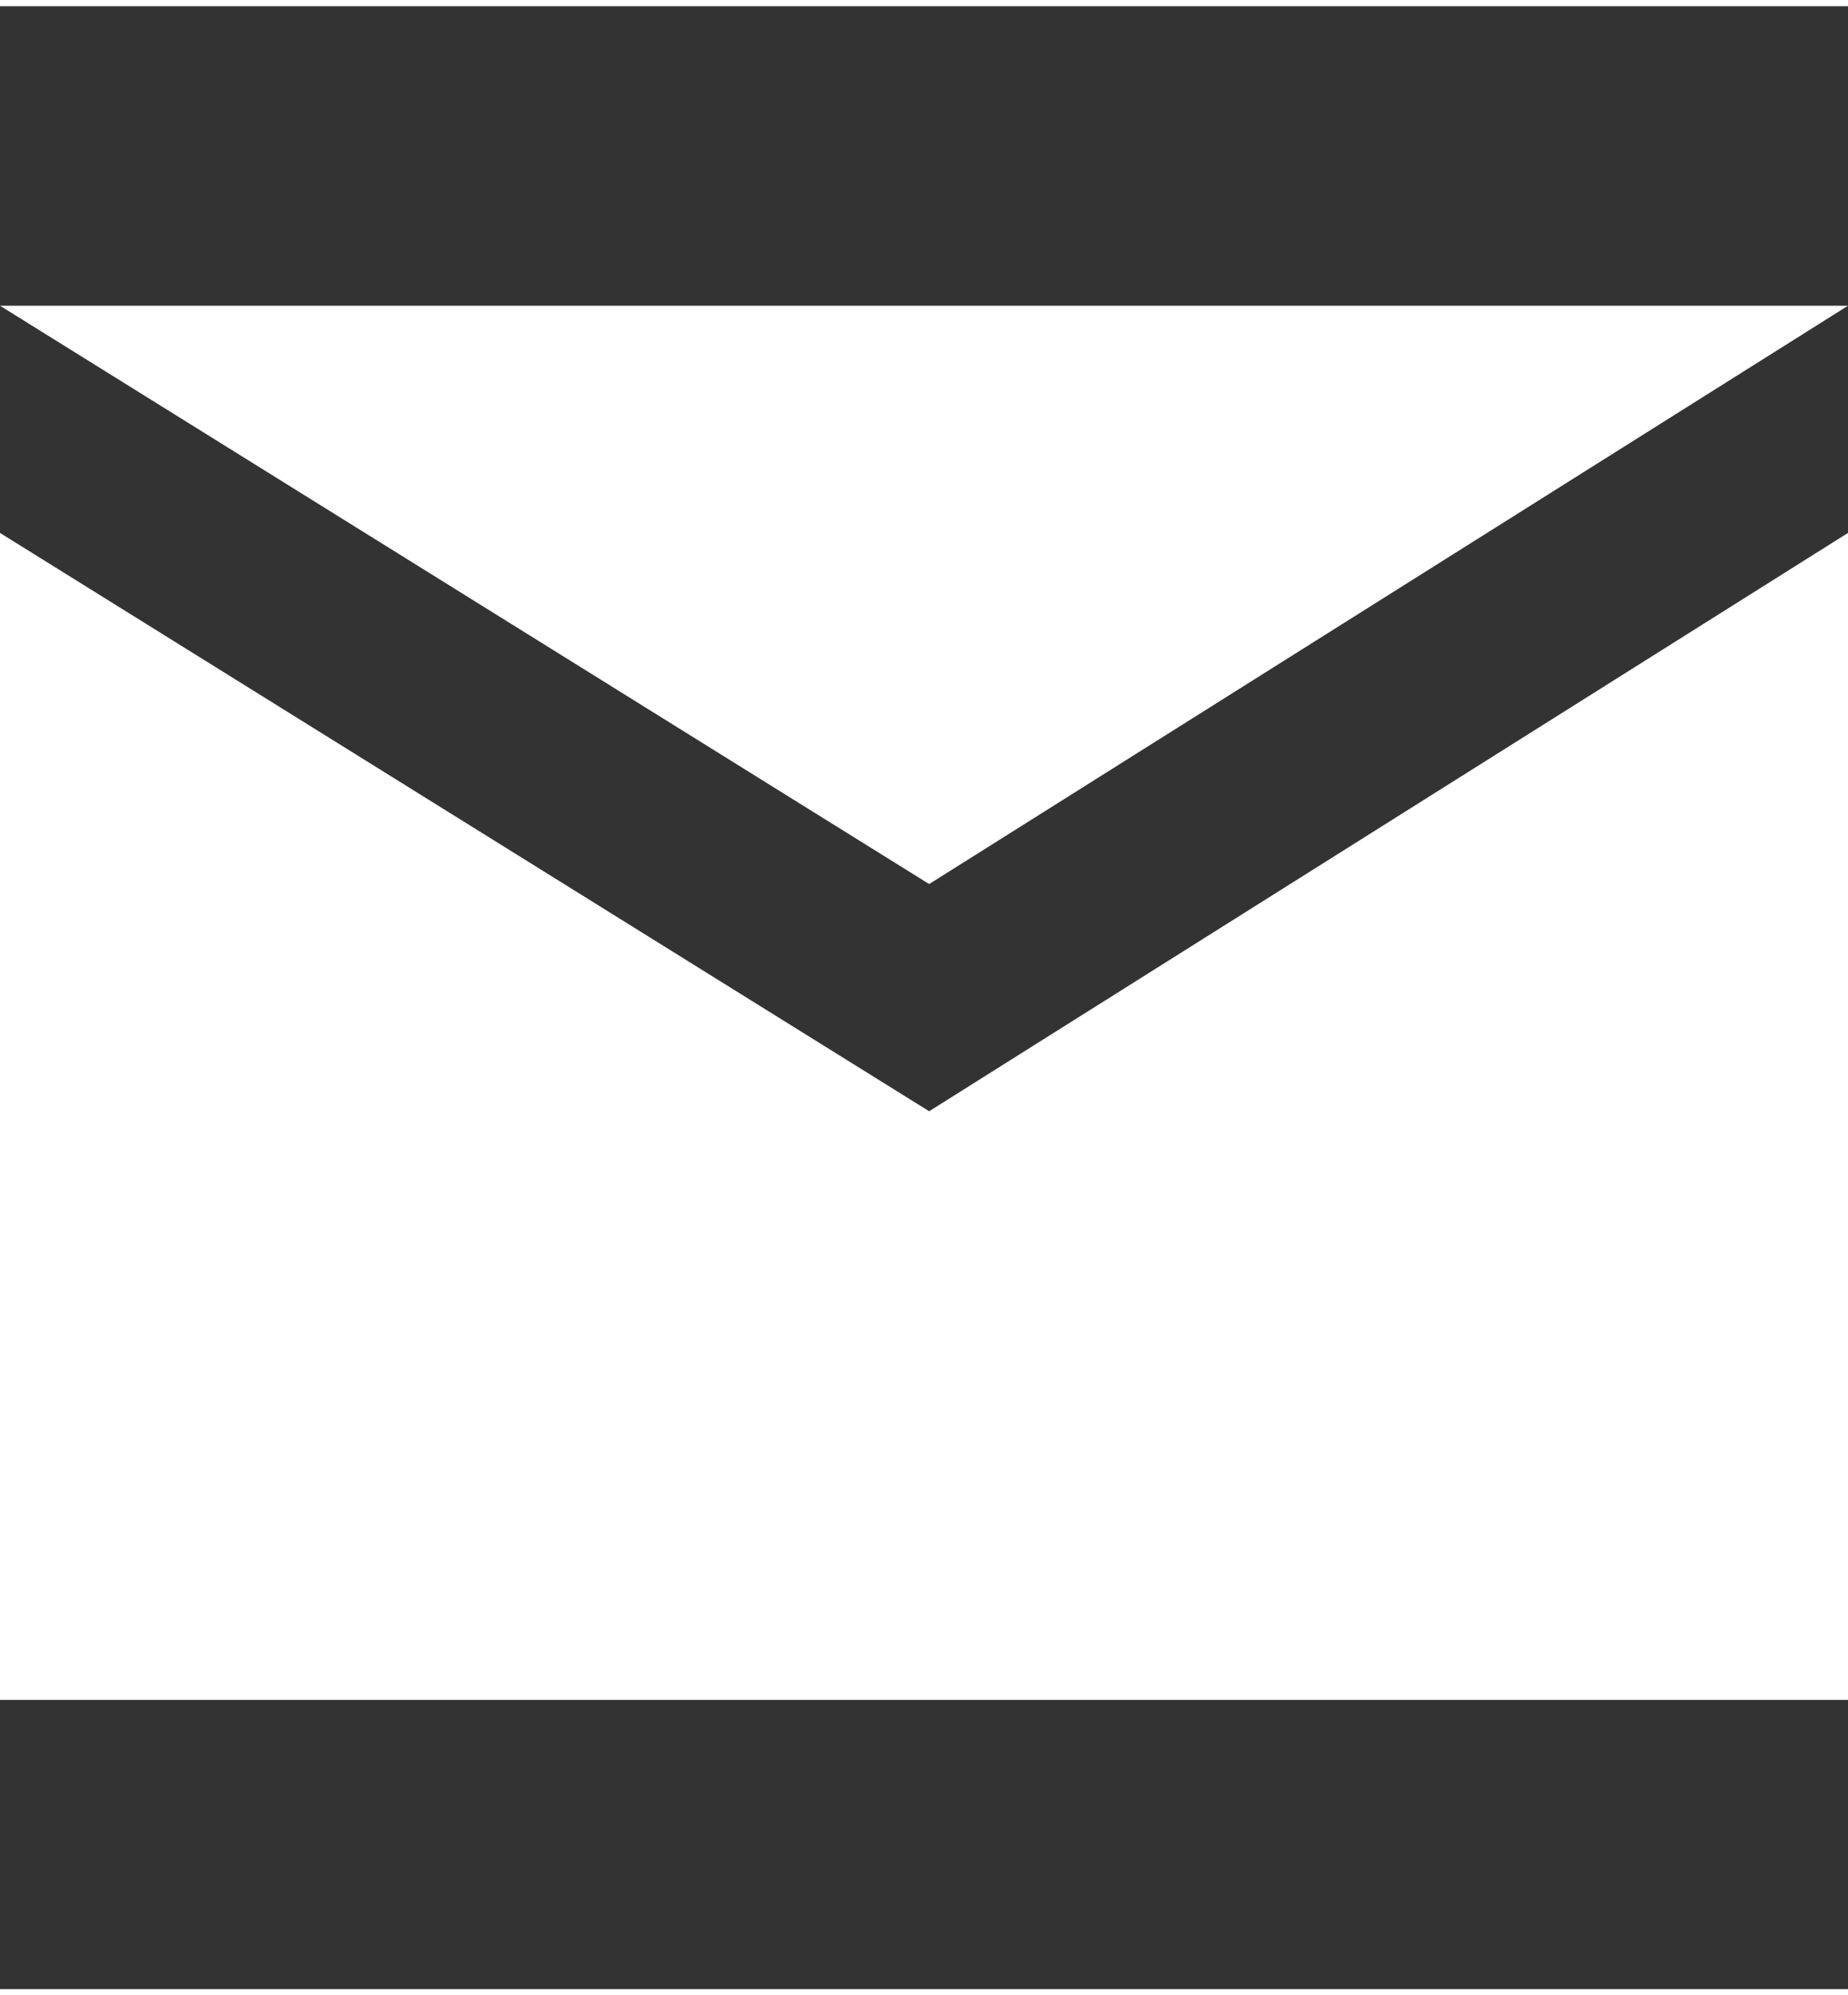
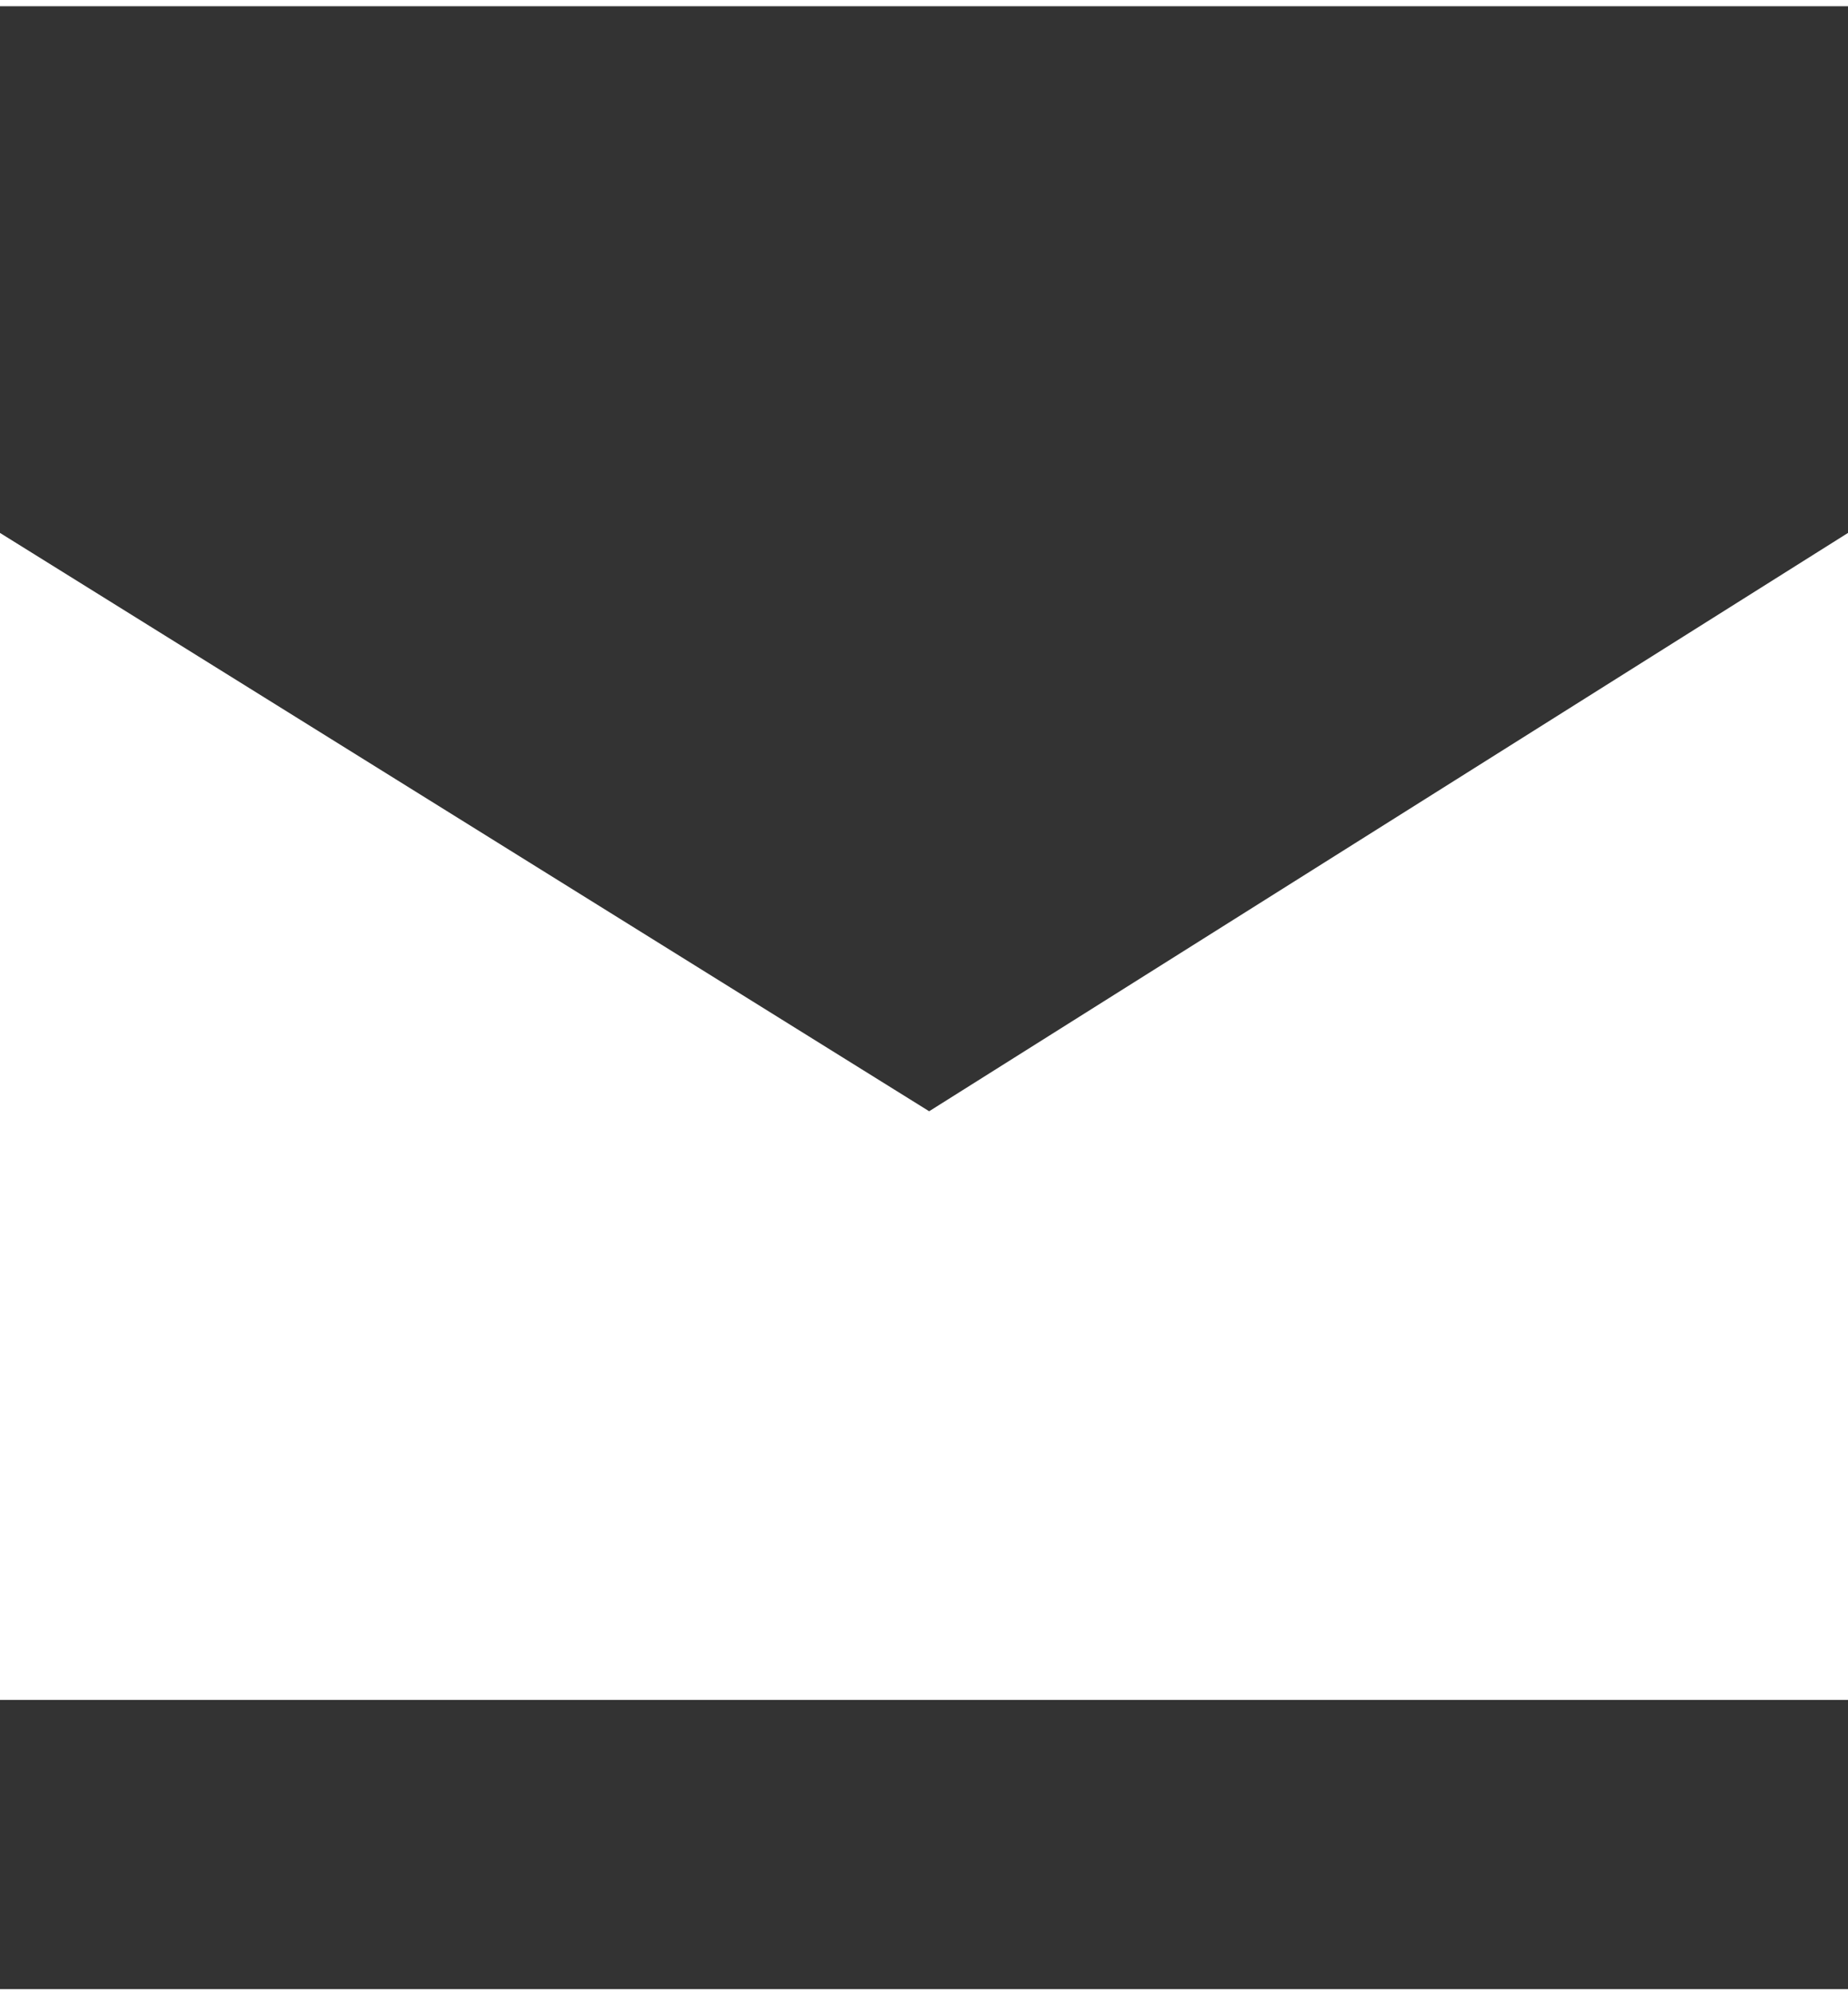
<svg xmlns="http://www.w3.org/2000/svg" width="6.3mm" height="6.8mm" version="1.1" viewBox="0 0 17.9 19.2">
  <rect x="0" y="0" width="17.9" height="19.2" fill="#333333" stroke="none" />
  <defs>
    <style>
      .cls-1 {
        fill: #fff;
      }
    </style>
  </defs>
  <g>
    <g id="_レイヤー_1" data-name="レイヤー_1">
      <g>
-         <polygon class="cls-1" points="17.9 2.9 0 2.9 9 8.5 17.9 2.9" />
        <polygon class="cls-1" points="9 10.7 0 5.1 0 16.4 17.9 16.4 17.9 5.1 9 10.7" />
      </g>
    </g>
  </g>
</svg>